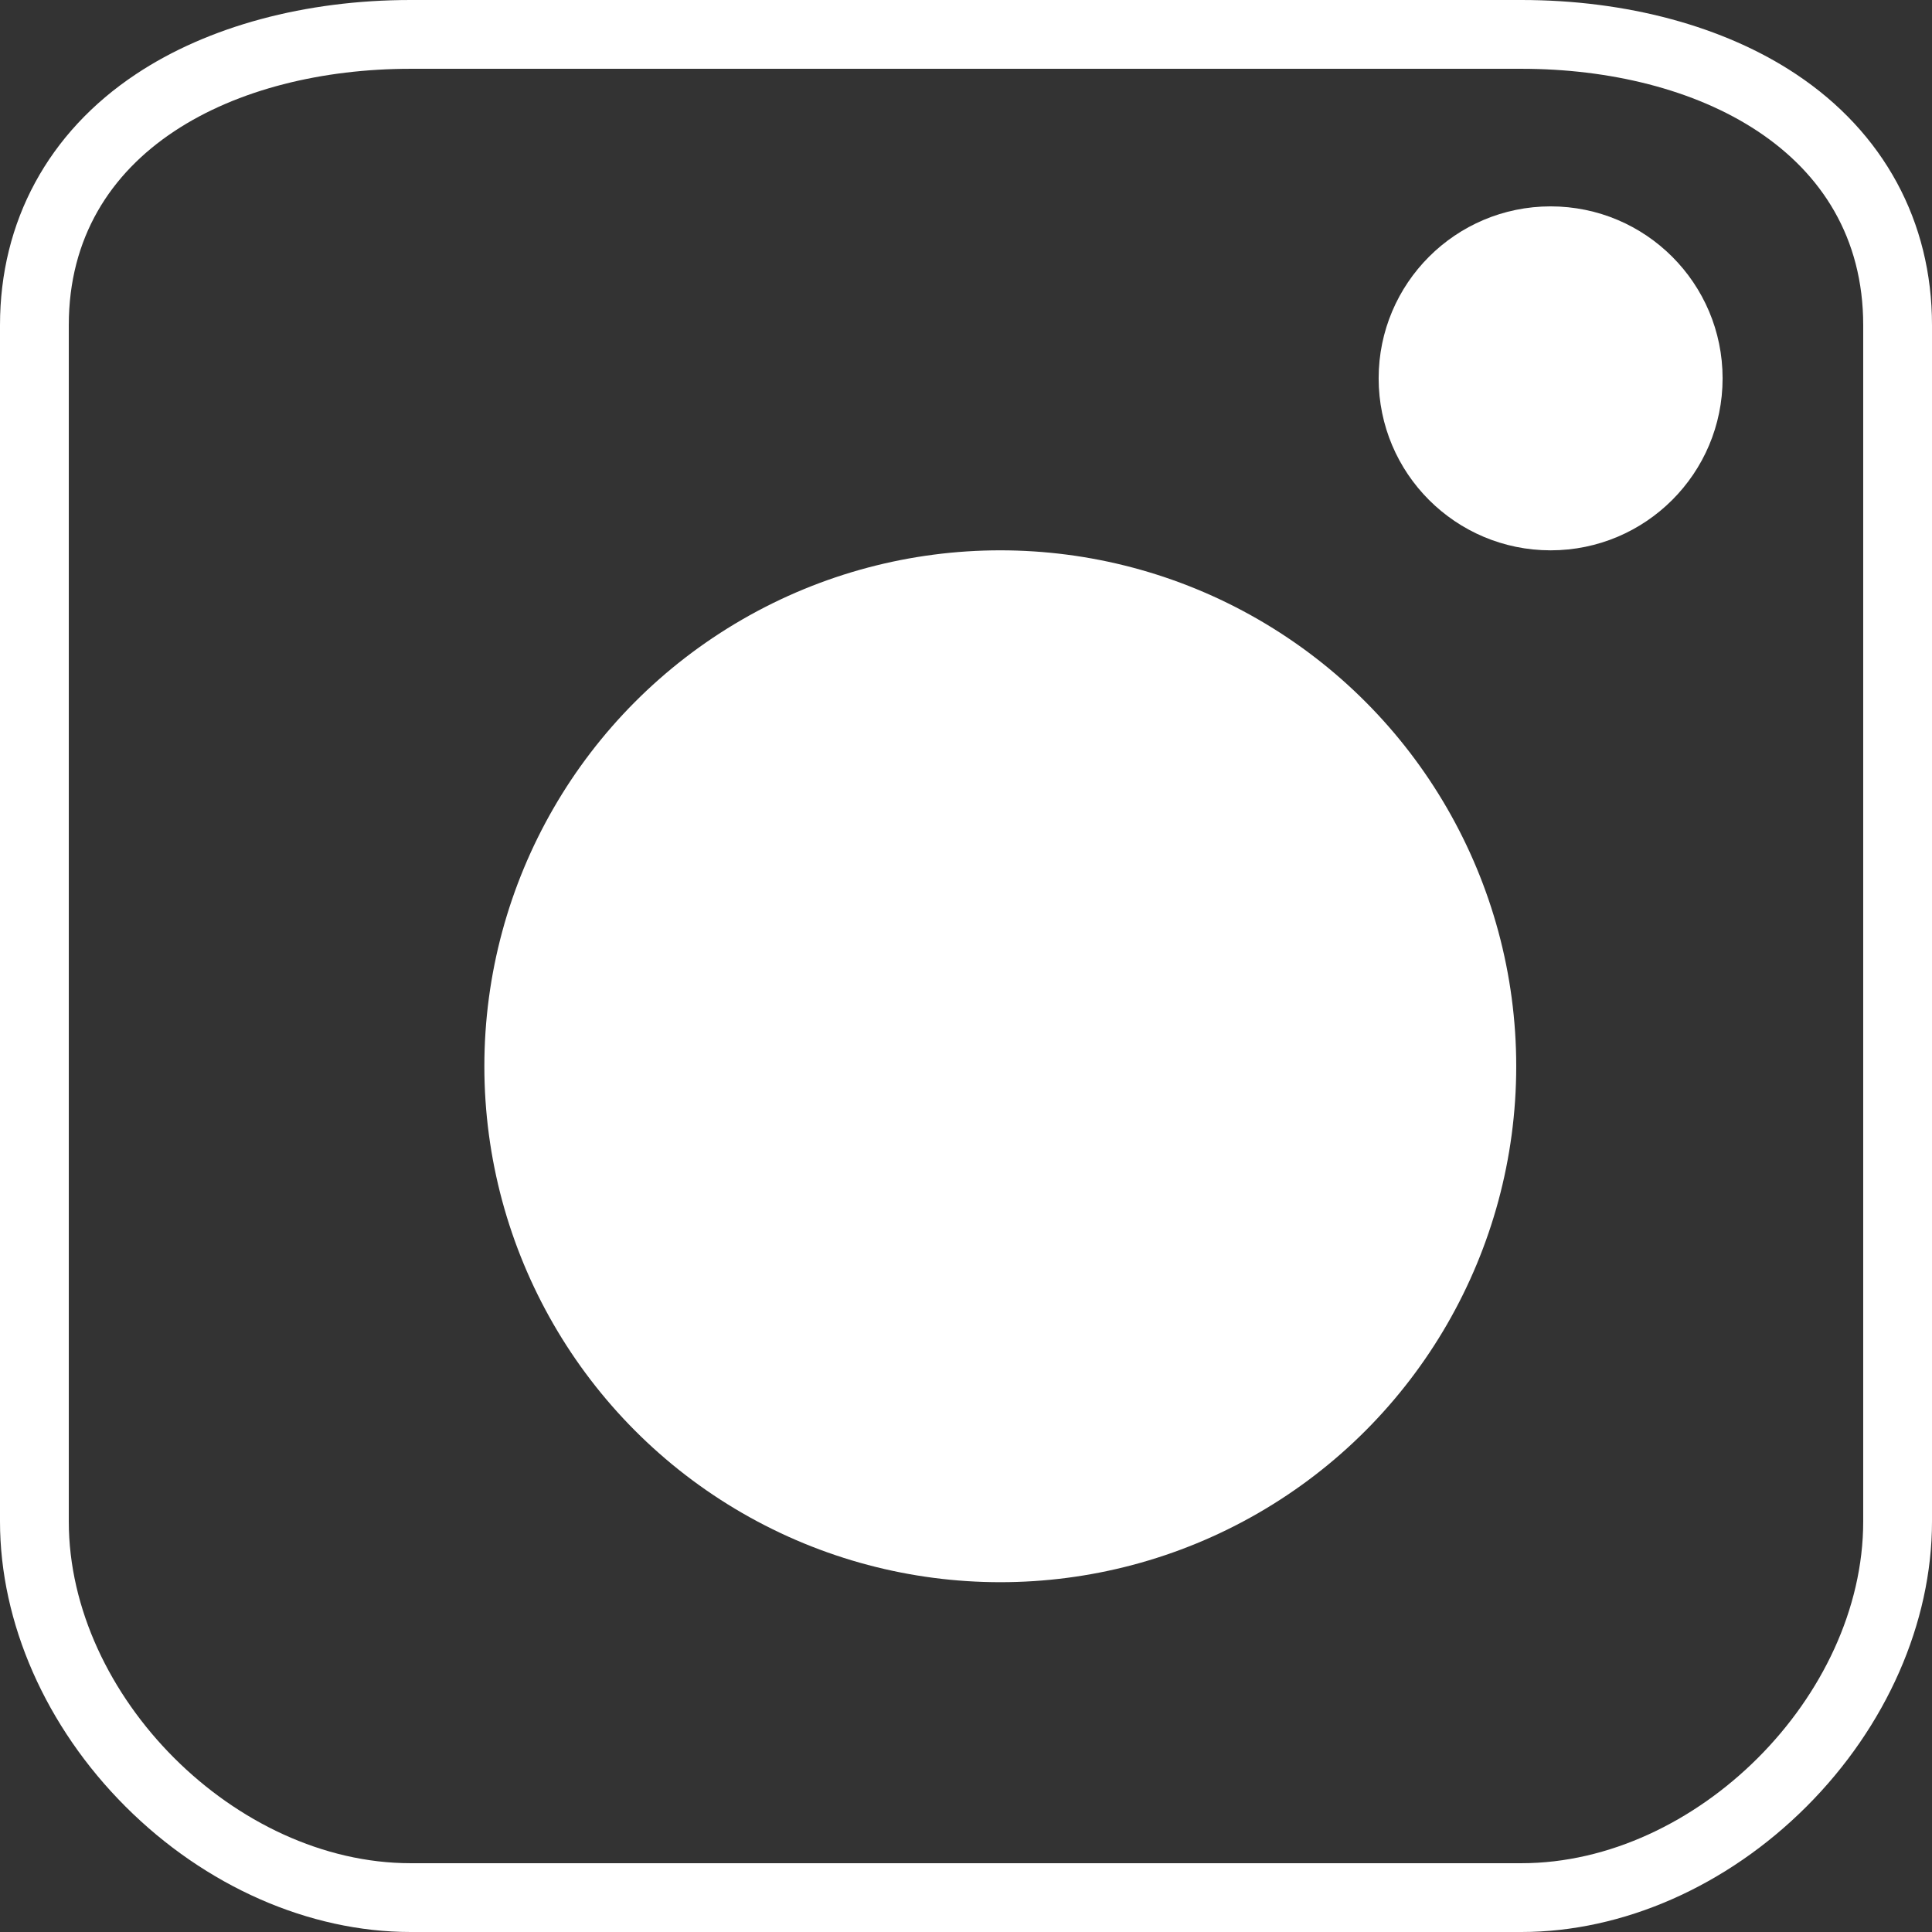
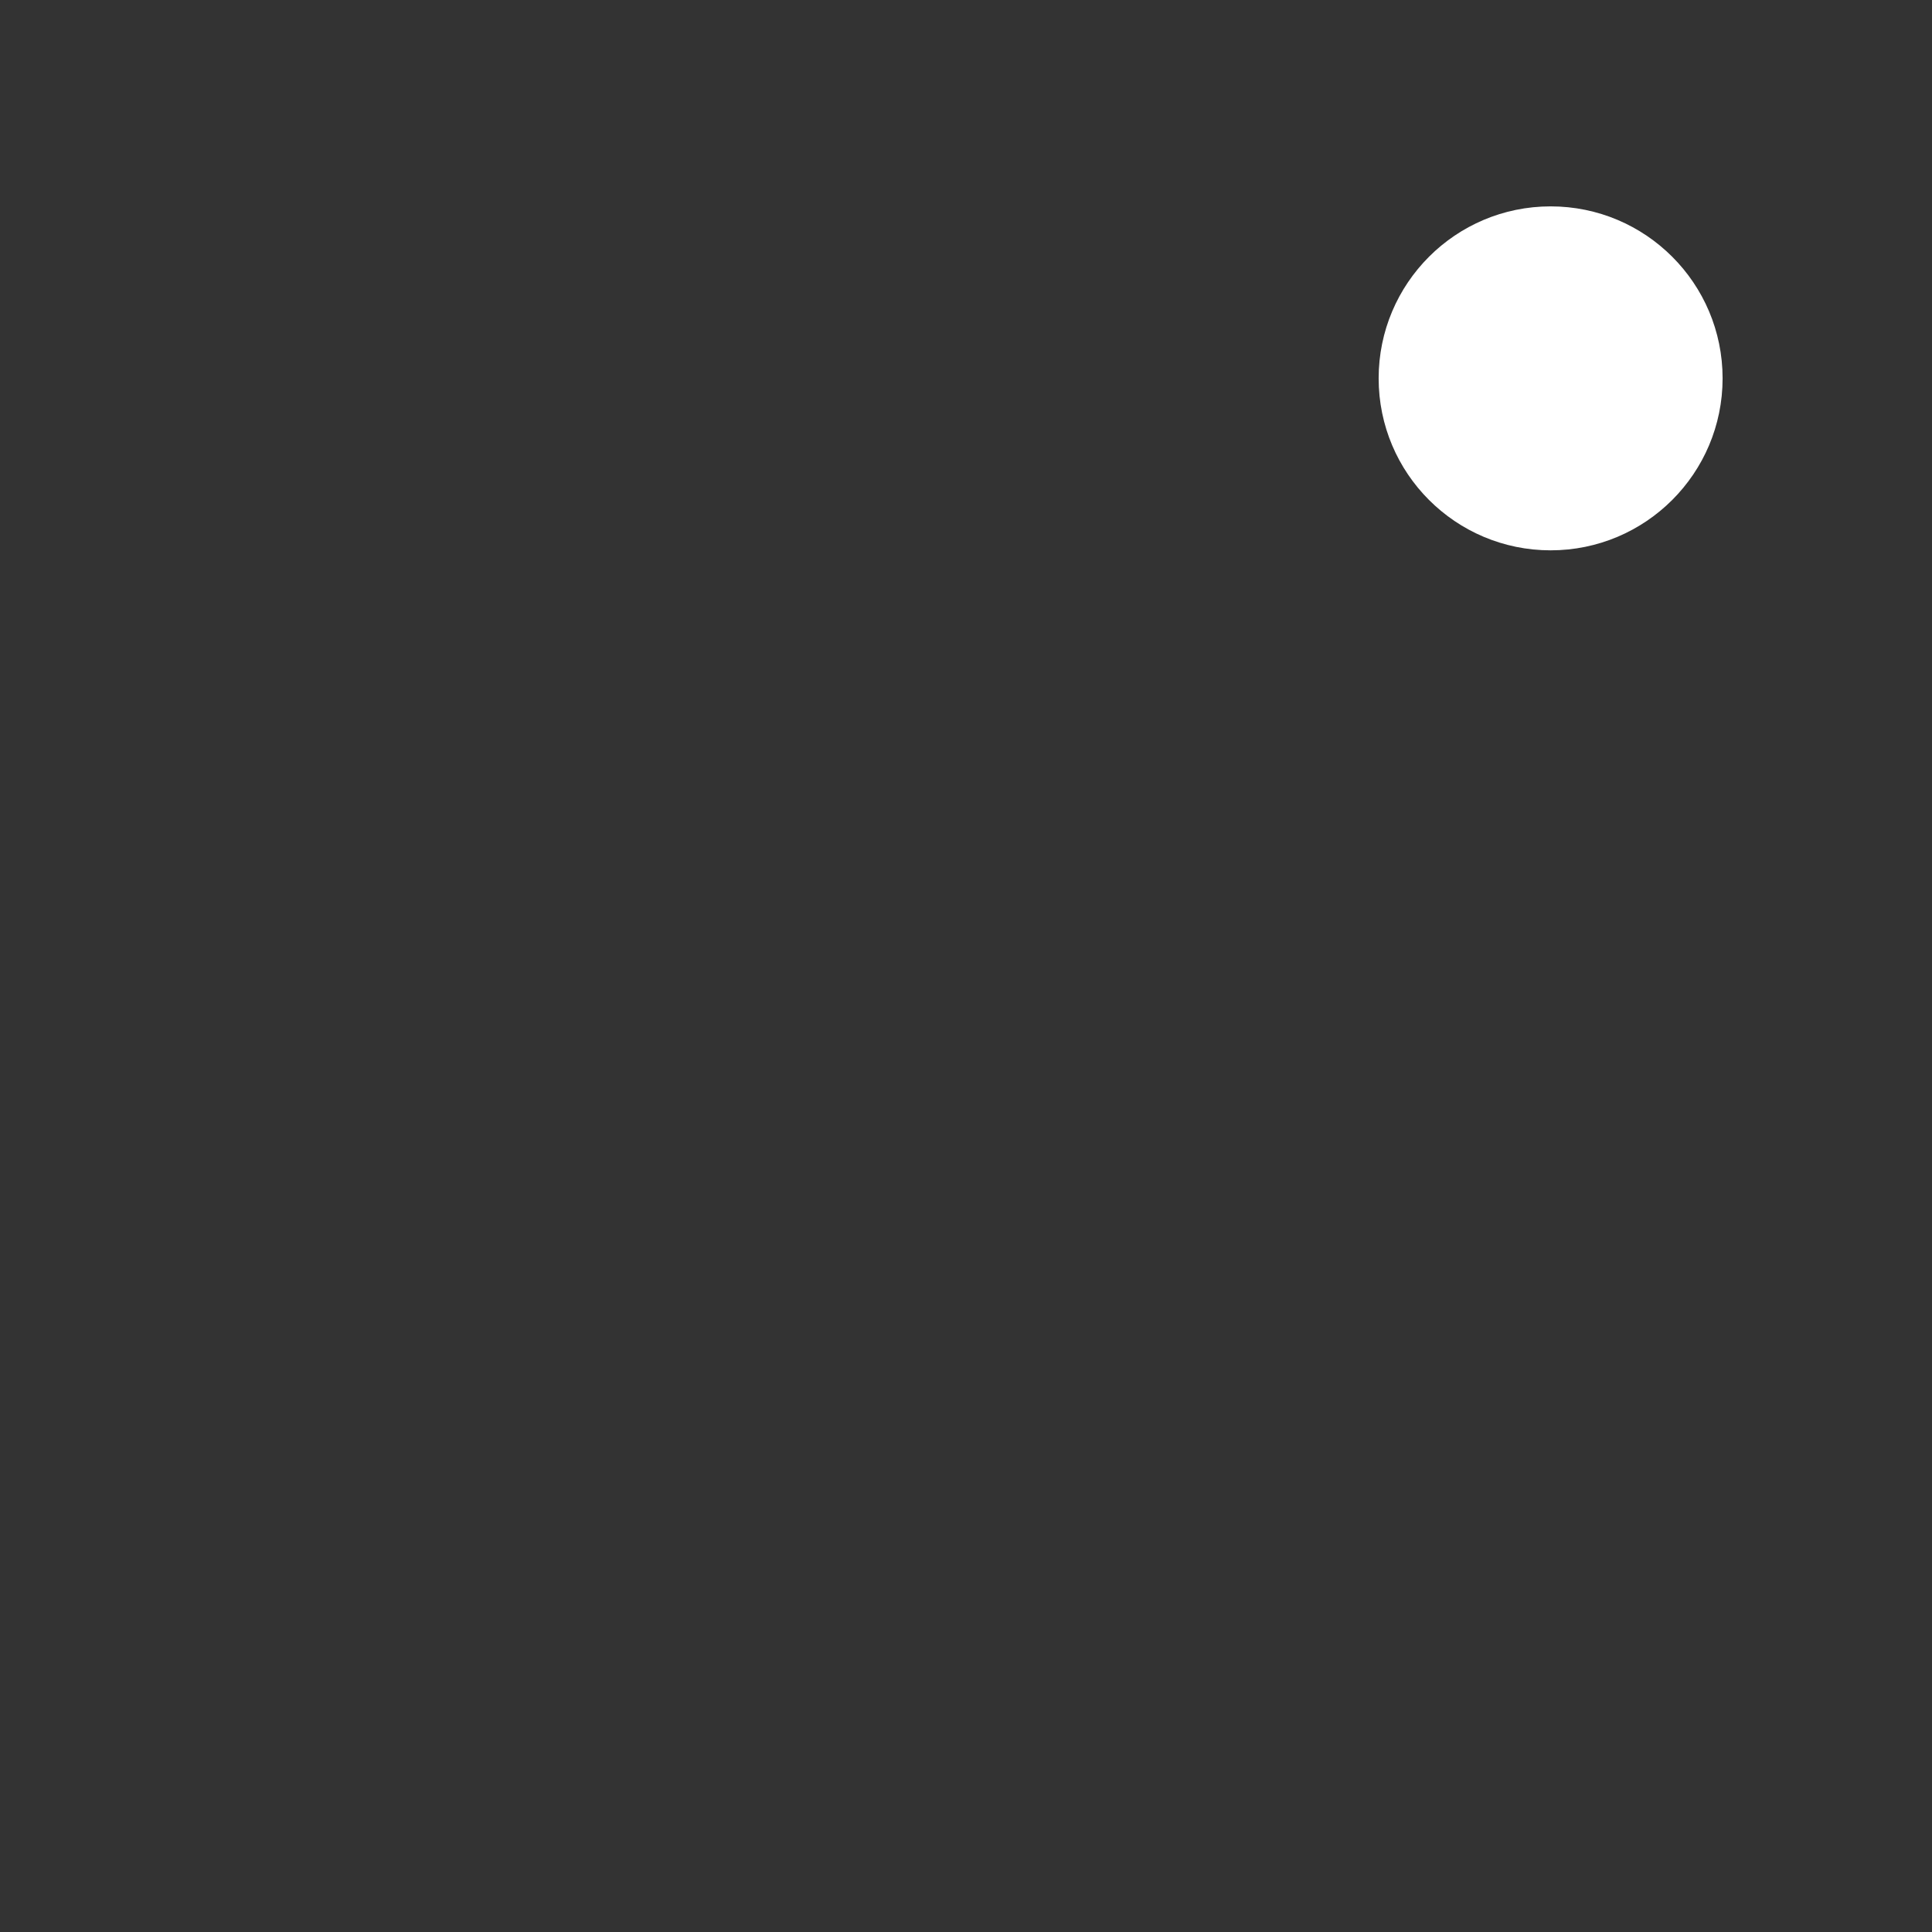
<svg xmlns="http://www.w3.org/2000/svg" width="28.085" height="28.085" viewBox="0 0 28.085 28.085">
  <rect x="0" y="0" width="28.085" height="28.085" fill="#333333" stroke="none" />
  <g id="グループ_1010" data-name="グループ 1010" transform="translate(1 1)">
    <g id="パス_268" data-name="パス 268" transform="translate(0 -0.5)" fill="none">
-       <path d="M4.969.5H21.117c2.542,0,4.969,1.184,4.969,3.726v17.39a5.252,5.252,0,0,1-4.969,4.969H4.969A5.252,5.252,0,0,1,0,21.617V4.226C0,1.684,2.426.5,4.969.5Z" stroke="none" />
-       <path d="M 4.969 0.5 C 2.426 0.5 -3.814697265625e-06 1.684 -3.814697265625e-06 4.226 L -3.814697265625e-06 21.617 C -3.814697265625e-06 24.159 2.426 26.585 4.969 26.585 L 21.117 26.585 C 23.659 26.585 26.085 24.159 26.085 21.617 L 26.085 4.226 C 26.085 1.684 23.659 0.5 21.117 0.5 L 4.969 0.5 M 4.969 -0.5 L 21.117 -0.5 C 22.644 -0.5 24.062 -0.118 25.107 0.577 C 26.383 1.424 27.085 2.72 27.085 4.226 L 27.085 21.617 C 27.085 23.092 26.42 24.602 25.261 25.761 C 24.102 26.92 22.592 27.585 21.117 27.585 L 4.969 27.585 C 3.494 27.585 1.983 26.92 0.824 25.761 C -0.335 24.602 -1 23.092 -1 21.617 L -1 4.226 C -1 2.72 -0.298 1.424 0.978 0.577 C 2.023 -0.118 3.441 -0.5 4.969 -0.5 Z" stroke="none" fill="#fff" />
-     </g>
-     <circle id="楕円形_1" data-name="楕円形 1" cx="7.5" cy="7.5" r="7.5" transform="translate(6.041 7)" fill="#fff" />
+       </g>
    <circle id="楕円形_2" data-name="楕円形 2" cx="2.5" cy="2.5" r="2.5" transform="translate(19.041 2)" fill="#fff" />
  </g>
</svg>